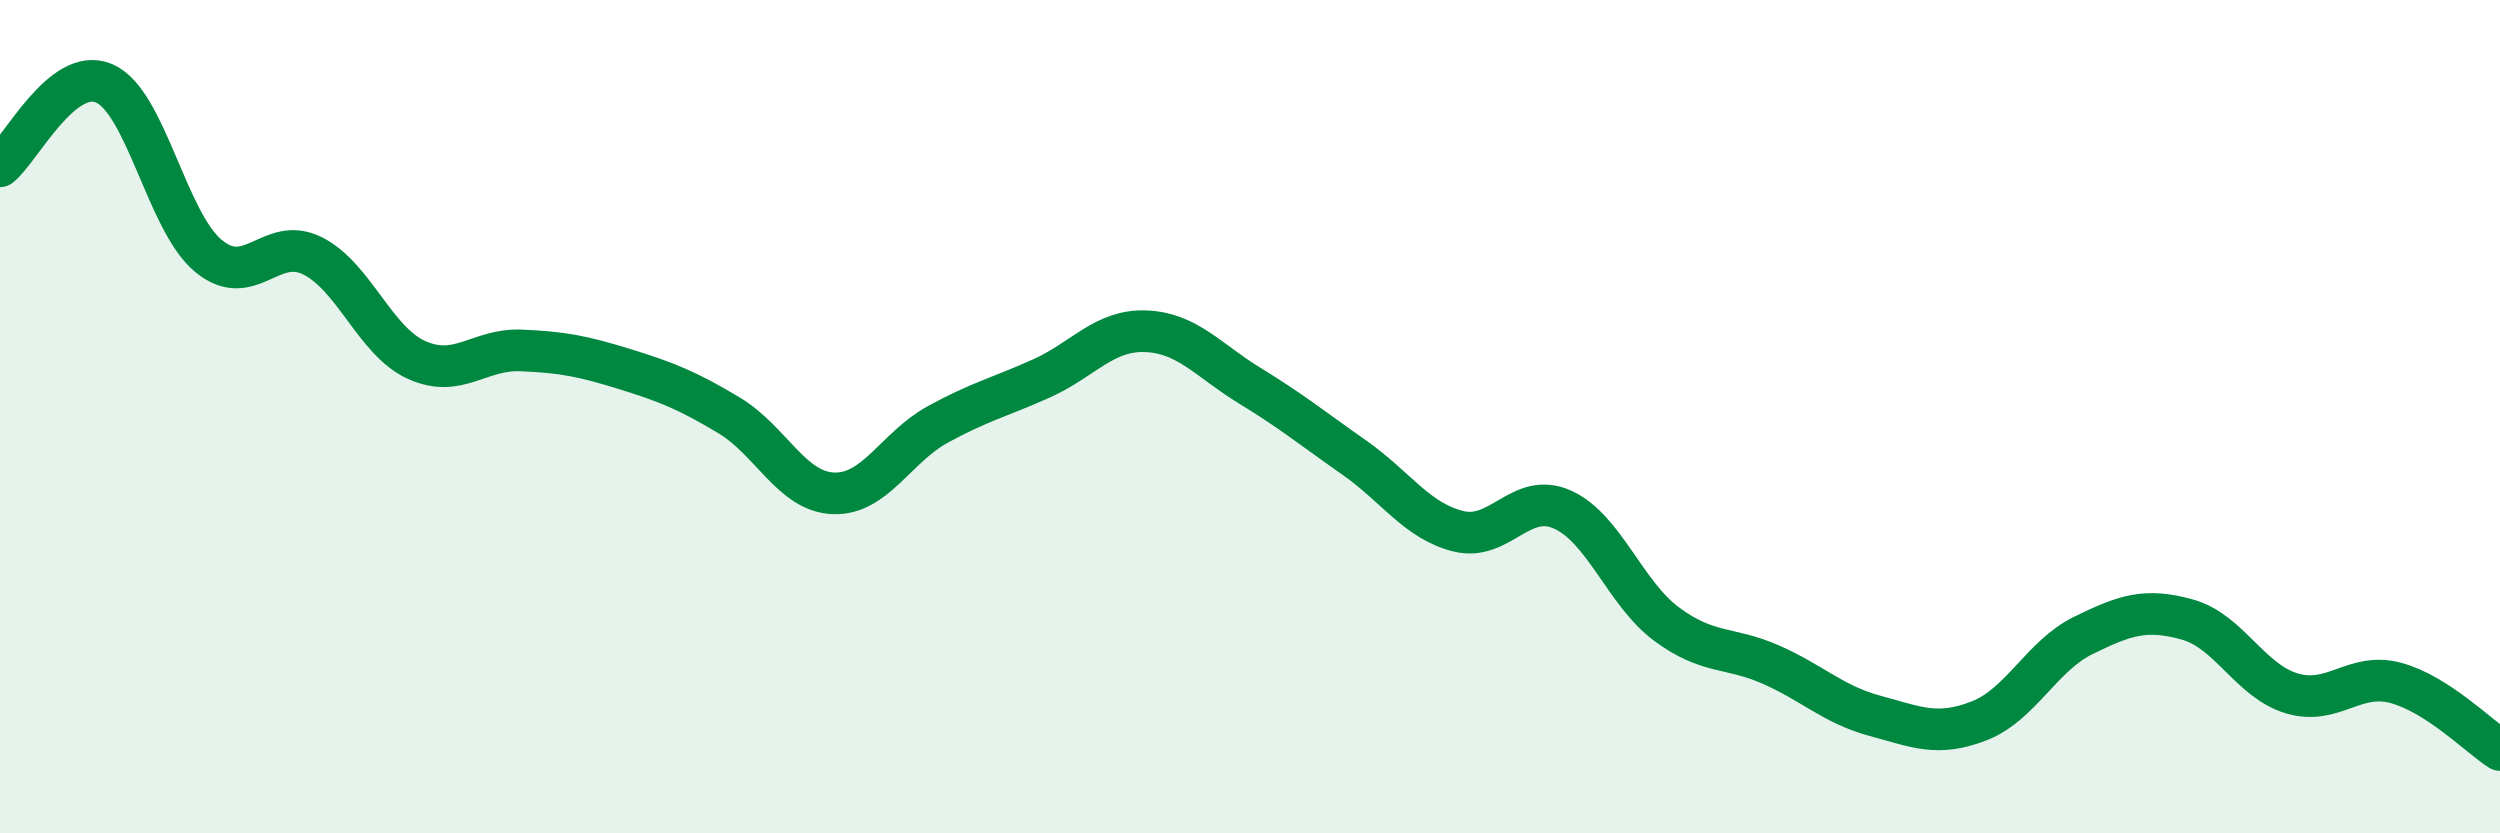
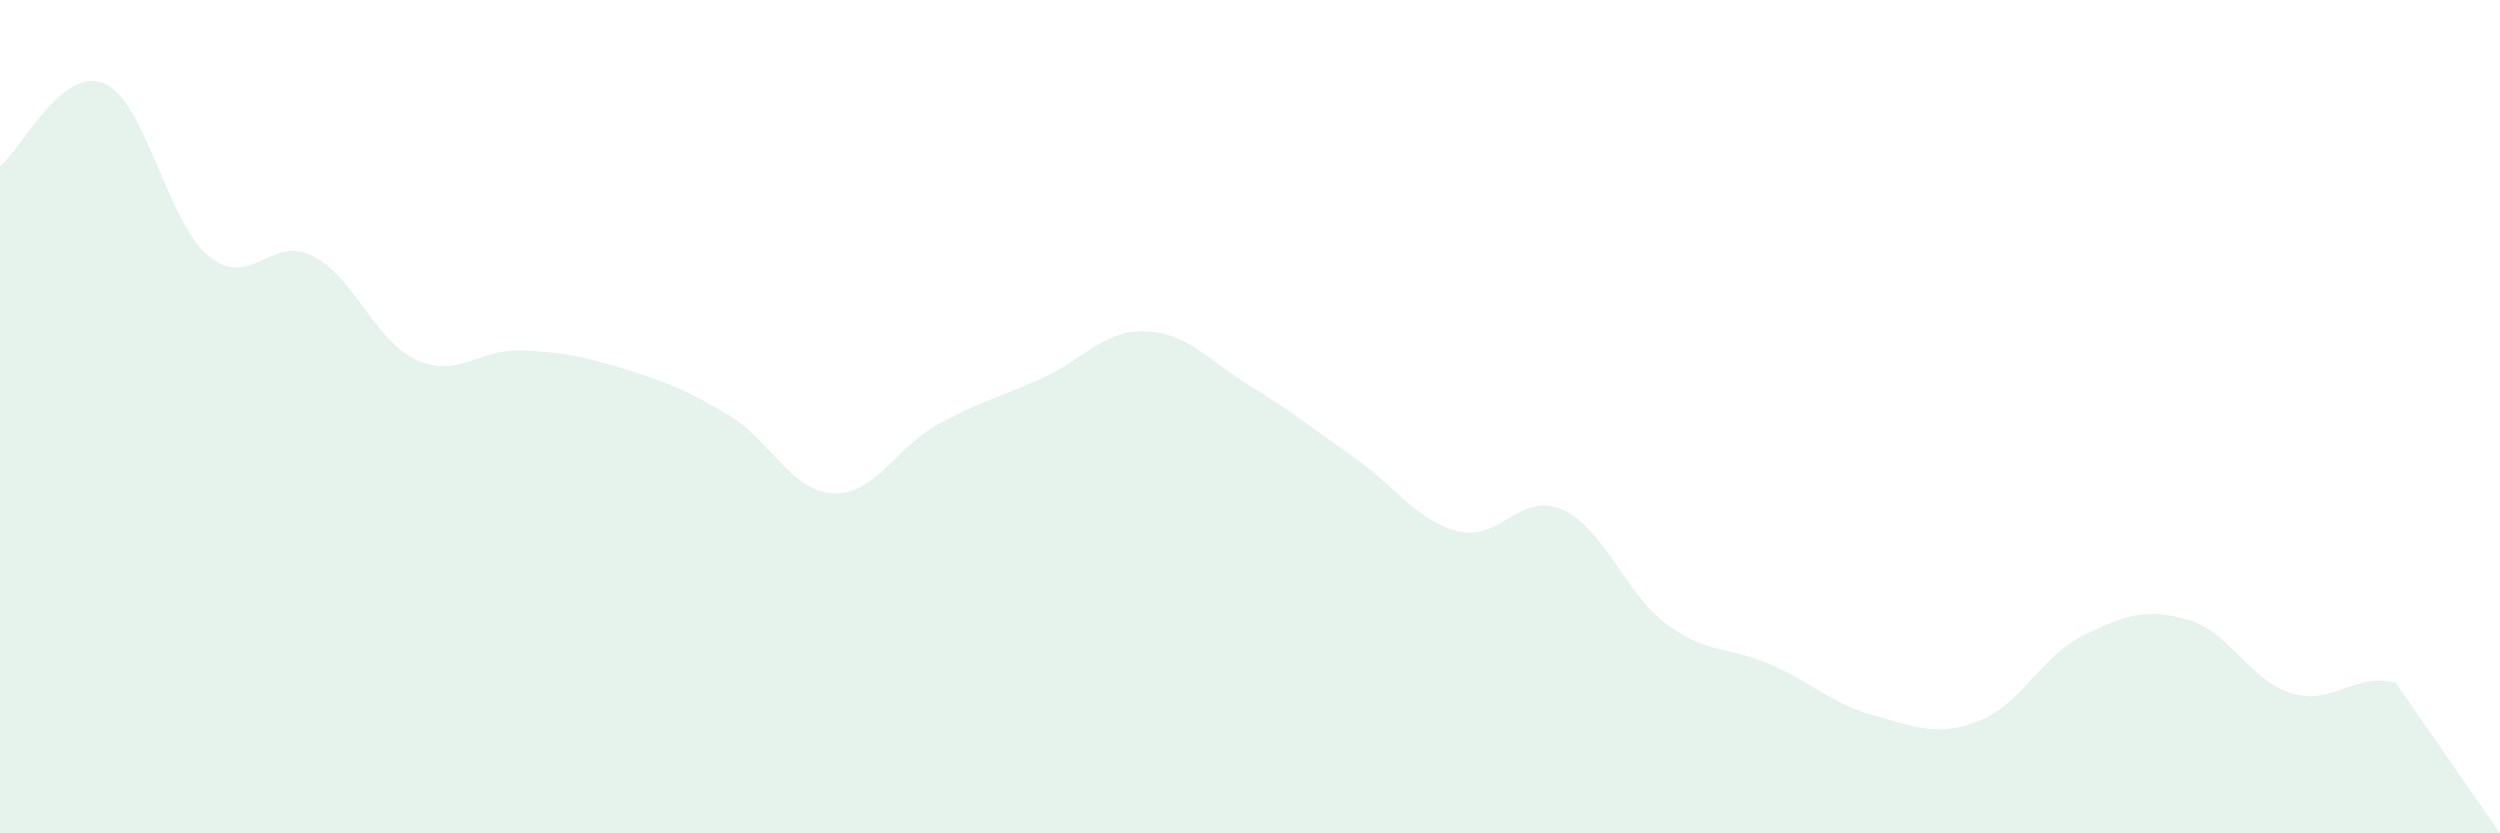
<svg xmlns="http://www.w3.org/2000/svg" width="60" height="20" viewBox="0 0 60 20">
-   <path d="M 0,3.99 C 0.5,3.59 1.5,1.57 2.5,2 C 3.5,2.43 4,5.31 5,6.14 C 6,6.97 6.5,5.64 7.5,6.14 C 8.5,6.64 9,8.19 10,8.64 C 11,9.09 11.5,8.37 12.5,8.41 C 13.5,8.45 14,8.55 15,8.86 C 16,9.17 16.5,9.37 17.5,9.97 C 18.5,10.57 19,11.8 20,11.84 C 21,11.88 21.5,10.74 22.5,10.19 C 23.5,9.64 24,9.53 25,9.08 C 26,8.63 26.5,7.91 27.5,7.95 C 28.5,7.99 29,8.65 30,9.26 C 31,9.87 31.5,10.28 32.5,10.98 C 33.5,11.68 34,12.5 35,12.75 C 36,13 36.5,11.78 37.5,12.23 C 38.5,12.68 39,14.24 40,14.98 C 41,15.72 41.5,15.51 42.5,15.95 C 43.5,16.39 44,16.91 45,17.18 C 46,17.45 46.5,17.69 47.5,17.3 C 48.5,16.91 49,15.74 50,15.25 C 51,14.76 51.5,14.59 52.5,14.87 C 53.5,15.15 54,16.34 55,16.64 C 56,16.94 56.5,16.12 57.5,16.39 C 58.5,16.66 59.5,17.68 60,18L60 20L0 20Z" fill="#008740" opacity="0.1" stroke-linecap="round" stroke-linejoin="round" />
-   <path d="M 0,3.99 C 0.5,3.59 1.5,1.57 2.5,2 C 3.5,2.43 4,5.31 5,6.14 C 6,6.97 6.5,5.64 7.5,6.14 C 8.5,6.64 9,8.19 10,8.64 C 11,9.09 11.5,8.37 12.5,8.41 C 13.5,8.45 14,8.55 15,8.86 C 16,9.17 16.5,9.37 17.5,9.97 C 18.5,10.57 19,11.8 20,11.84 C 21,11.88 21.5,10.74 22.5,10.19 C 23.5,9.64 24,9.53 25,9.08 C 26,8.63 26.5,7.91 27.5,7.95 C 28.5,7.99 29,8.65 30,9.26 C 31,9.87 31.5,10.28 32.5,10.98 C 33.5,11.68 34,12.5 35,12.75 C 36,13 36.5,11.78 37.5,12.23 C 38.5,12.68 39,14.24 40,14.98 C 41,15.72 41.5,15.51 42.5,15.95 C 43.5,16.39 44,16.91 45,17.18 C 46,17.45 46.5,17.69 47.5,17.3 C 48.5,16.91 49,15.74 50,15.25 C 51,14.76 51.5,14.59 52.5,14.87 C 53.5,15.15 54,16.34 55,16.64 C 56,16.94 56.5,16.12 57.5,16.39 C 58.5,16.66 59.5,17.68 60,18" stroke="#008740" stroke-width="1" fill="none" stroke-linecap="round" stroke-linejoin="round" />
+   <path d="M 0,3.99 C 0.5,3.59 1.5,1.57 2.5,2 C 3.5,2.43 4,5.31 5,6.14 C 6,6.97 6.5,5.64 7.5,6.14 C 8.5,6.64 9,8.19 10,8.64 C 11,9.09 11.5,8.37 12.5,8.41 C 13.5,8.45 14,8.55 15,8.86 C 16,9.17 16.5,9.37 17.5,9.97 C 18.5,10.57 19,11.8 20,11.84 C 21,11.88 21.5,10.74 22.5,10.19 C 23.5,9.64 24,9.53 25,9.08 C 26,8.63 26.5,7.91 27.5,7.95 C 28.5,7.99 29,8.65 30,9.26 C 31,9.87 31.5,10.28 32.5,10.98 C 33.5,11.68 34,12.5 35,12.75 C 36,13 36.5,11.78 37.5,12.23 C 38.5,12.68 39,14.24 40,14.98 C 41,15.72 41.5,15.51 42.5,15.95 C 43.5,16.39 44,16.91 45,17.18 C 46,17.45 46.5,17.69 47.5,17.3 C 48.5,16.91 49,15.74 50,15.25 C 51,14.76 51.5,14.59 52.5,14.87 C 53.5,15.15 54,16.34 55,16.64 C 56,16.94 56.5,16.12 57.5,16.39 L60 20L0 20Z" fill="#008740" opacity="0.1" stroke-linecap="round" stroke-linejoin="round" />
</svg>